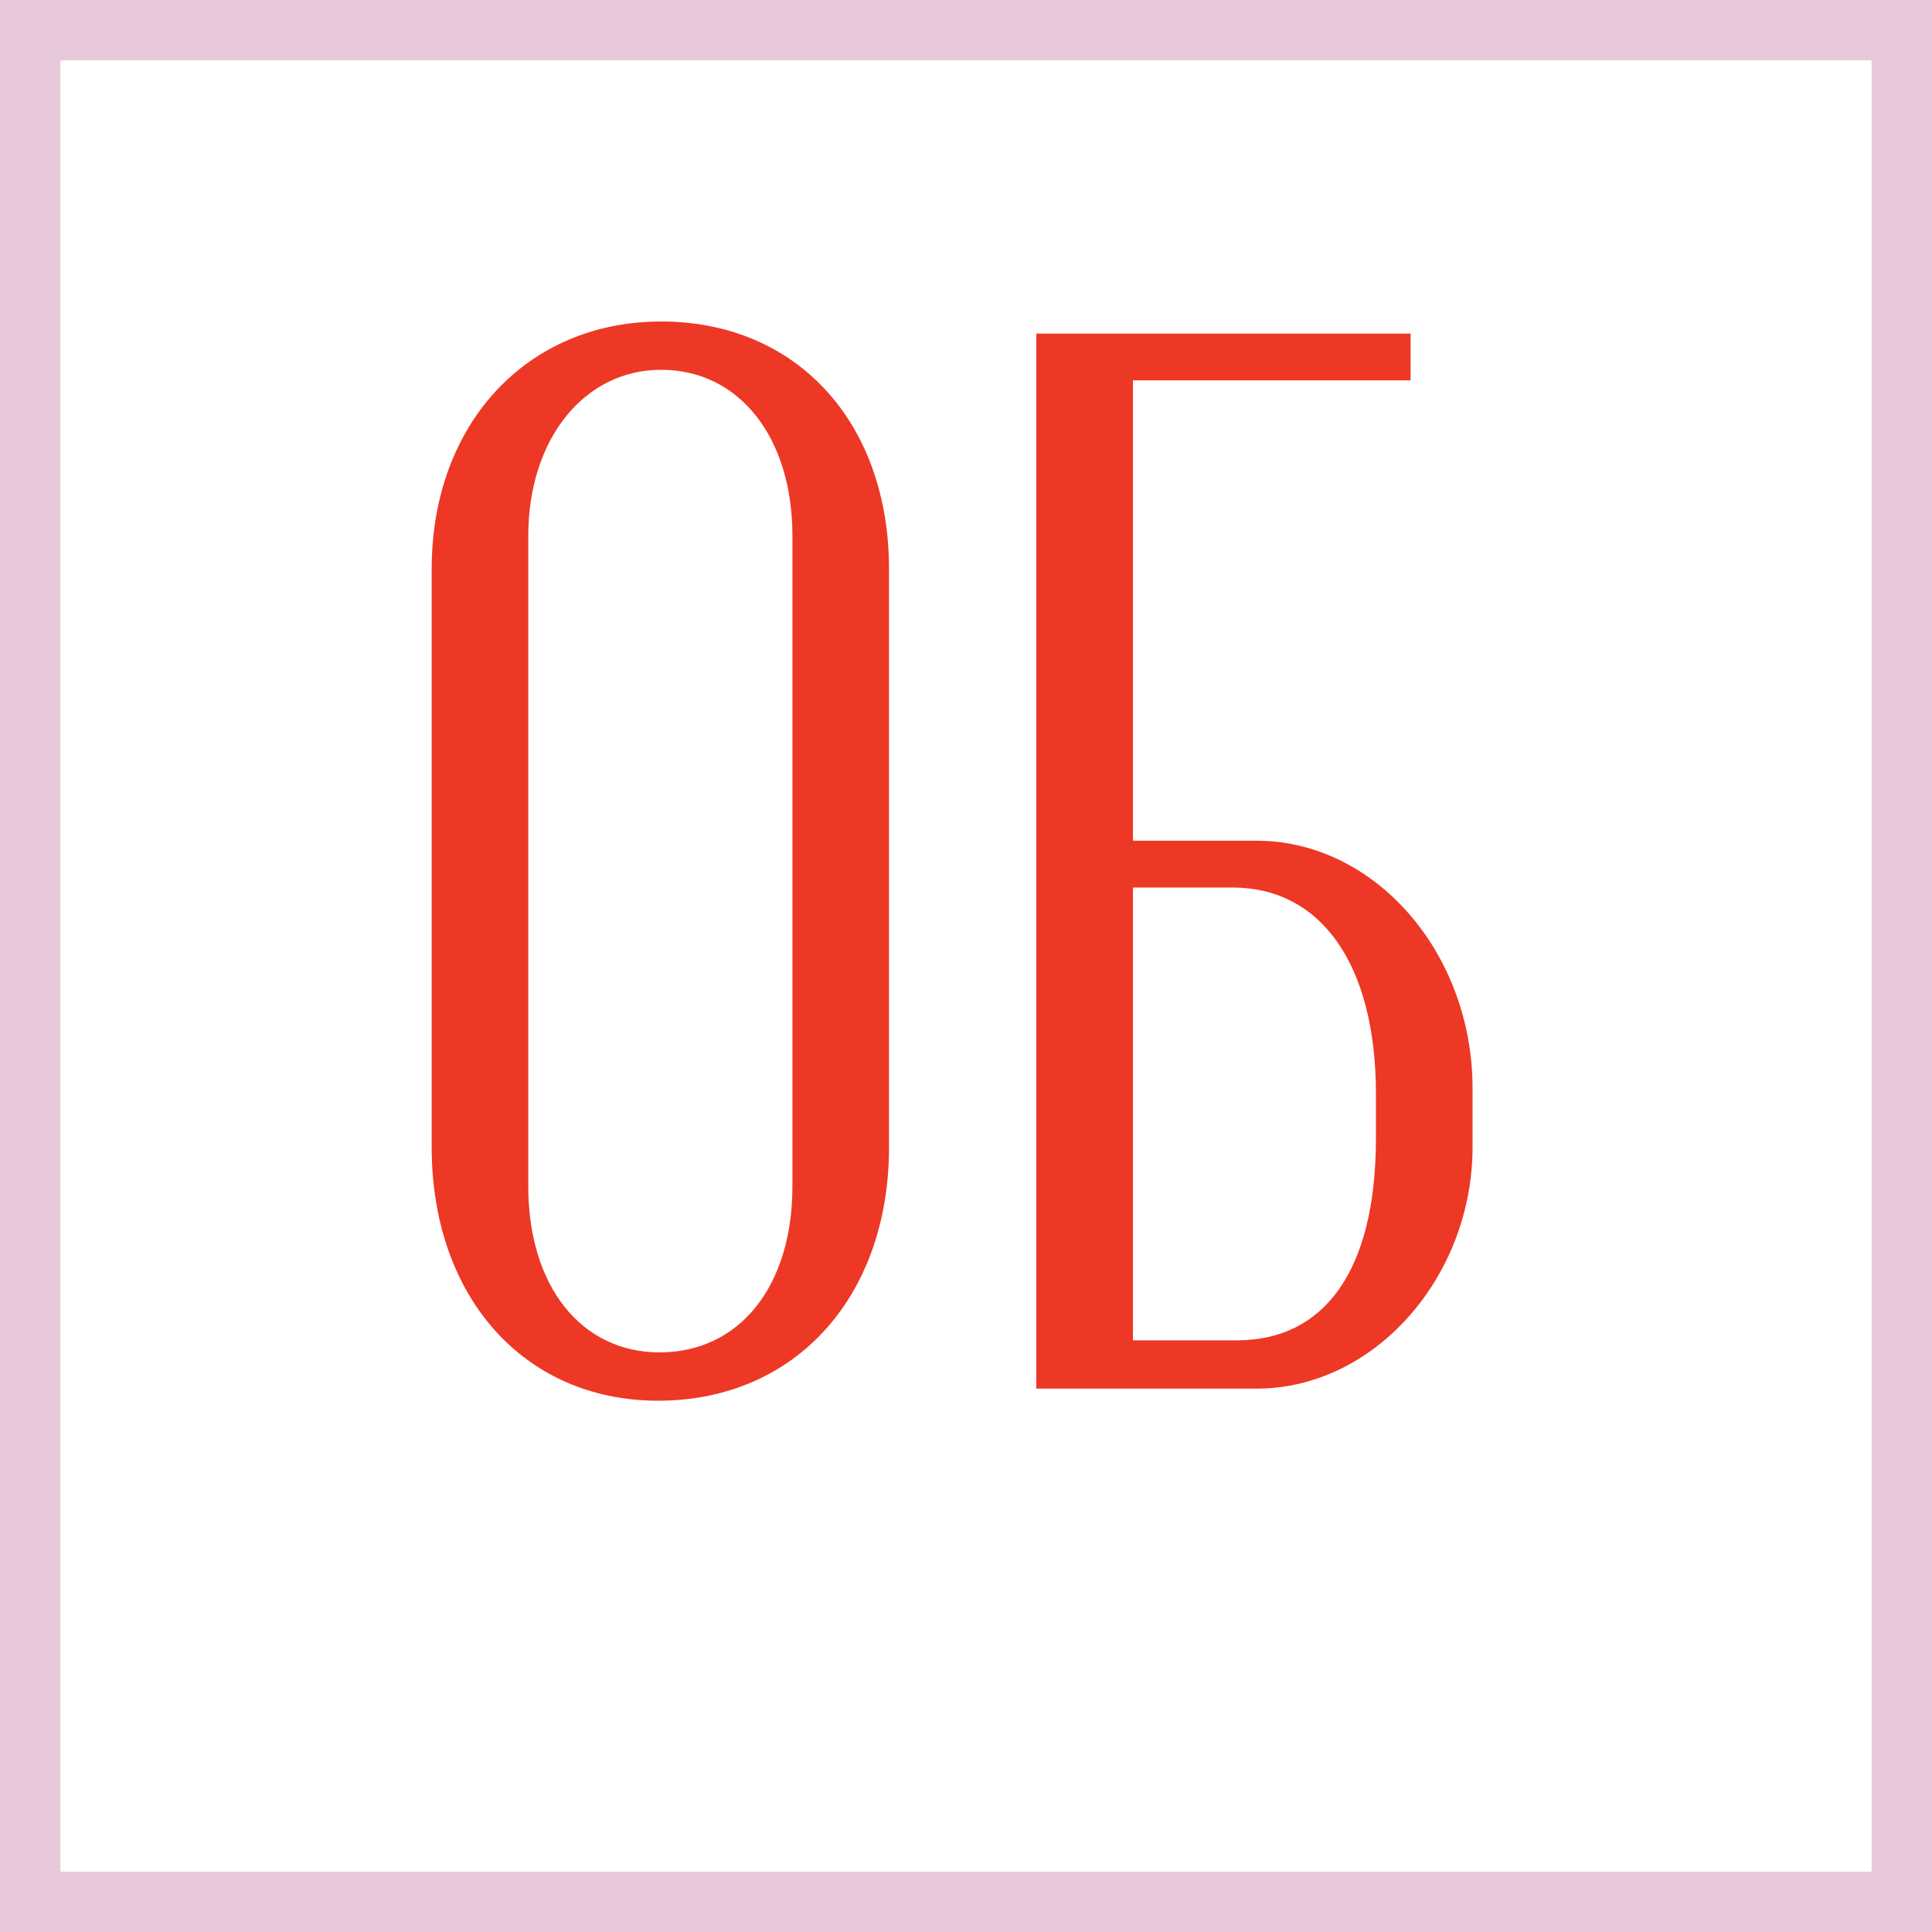
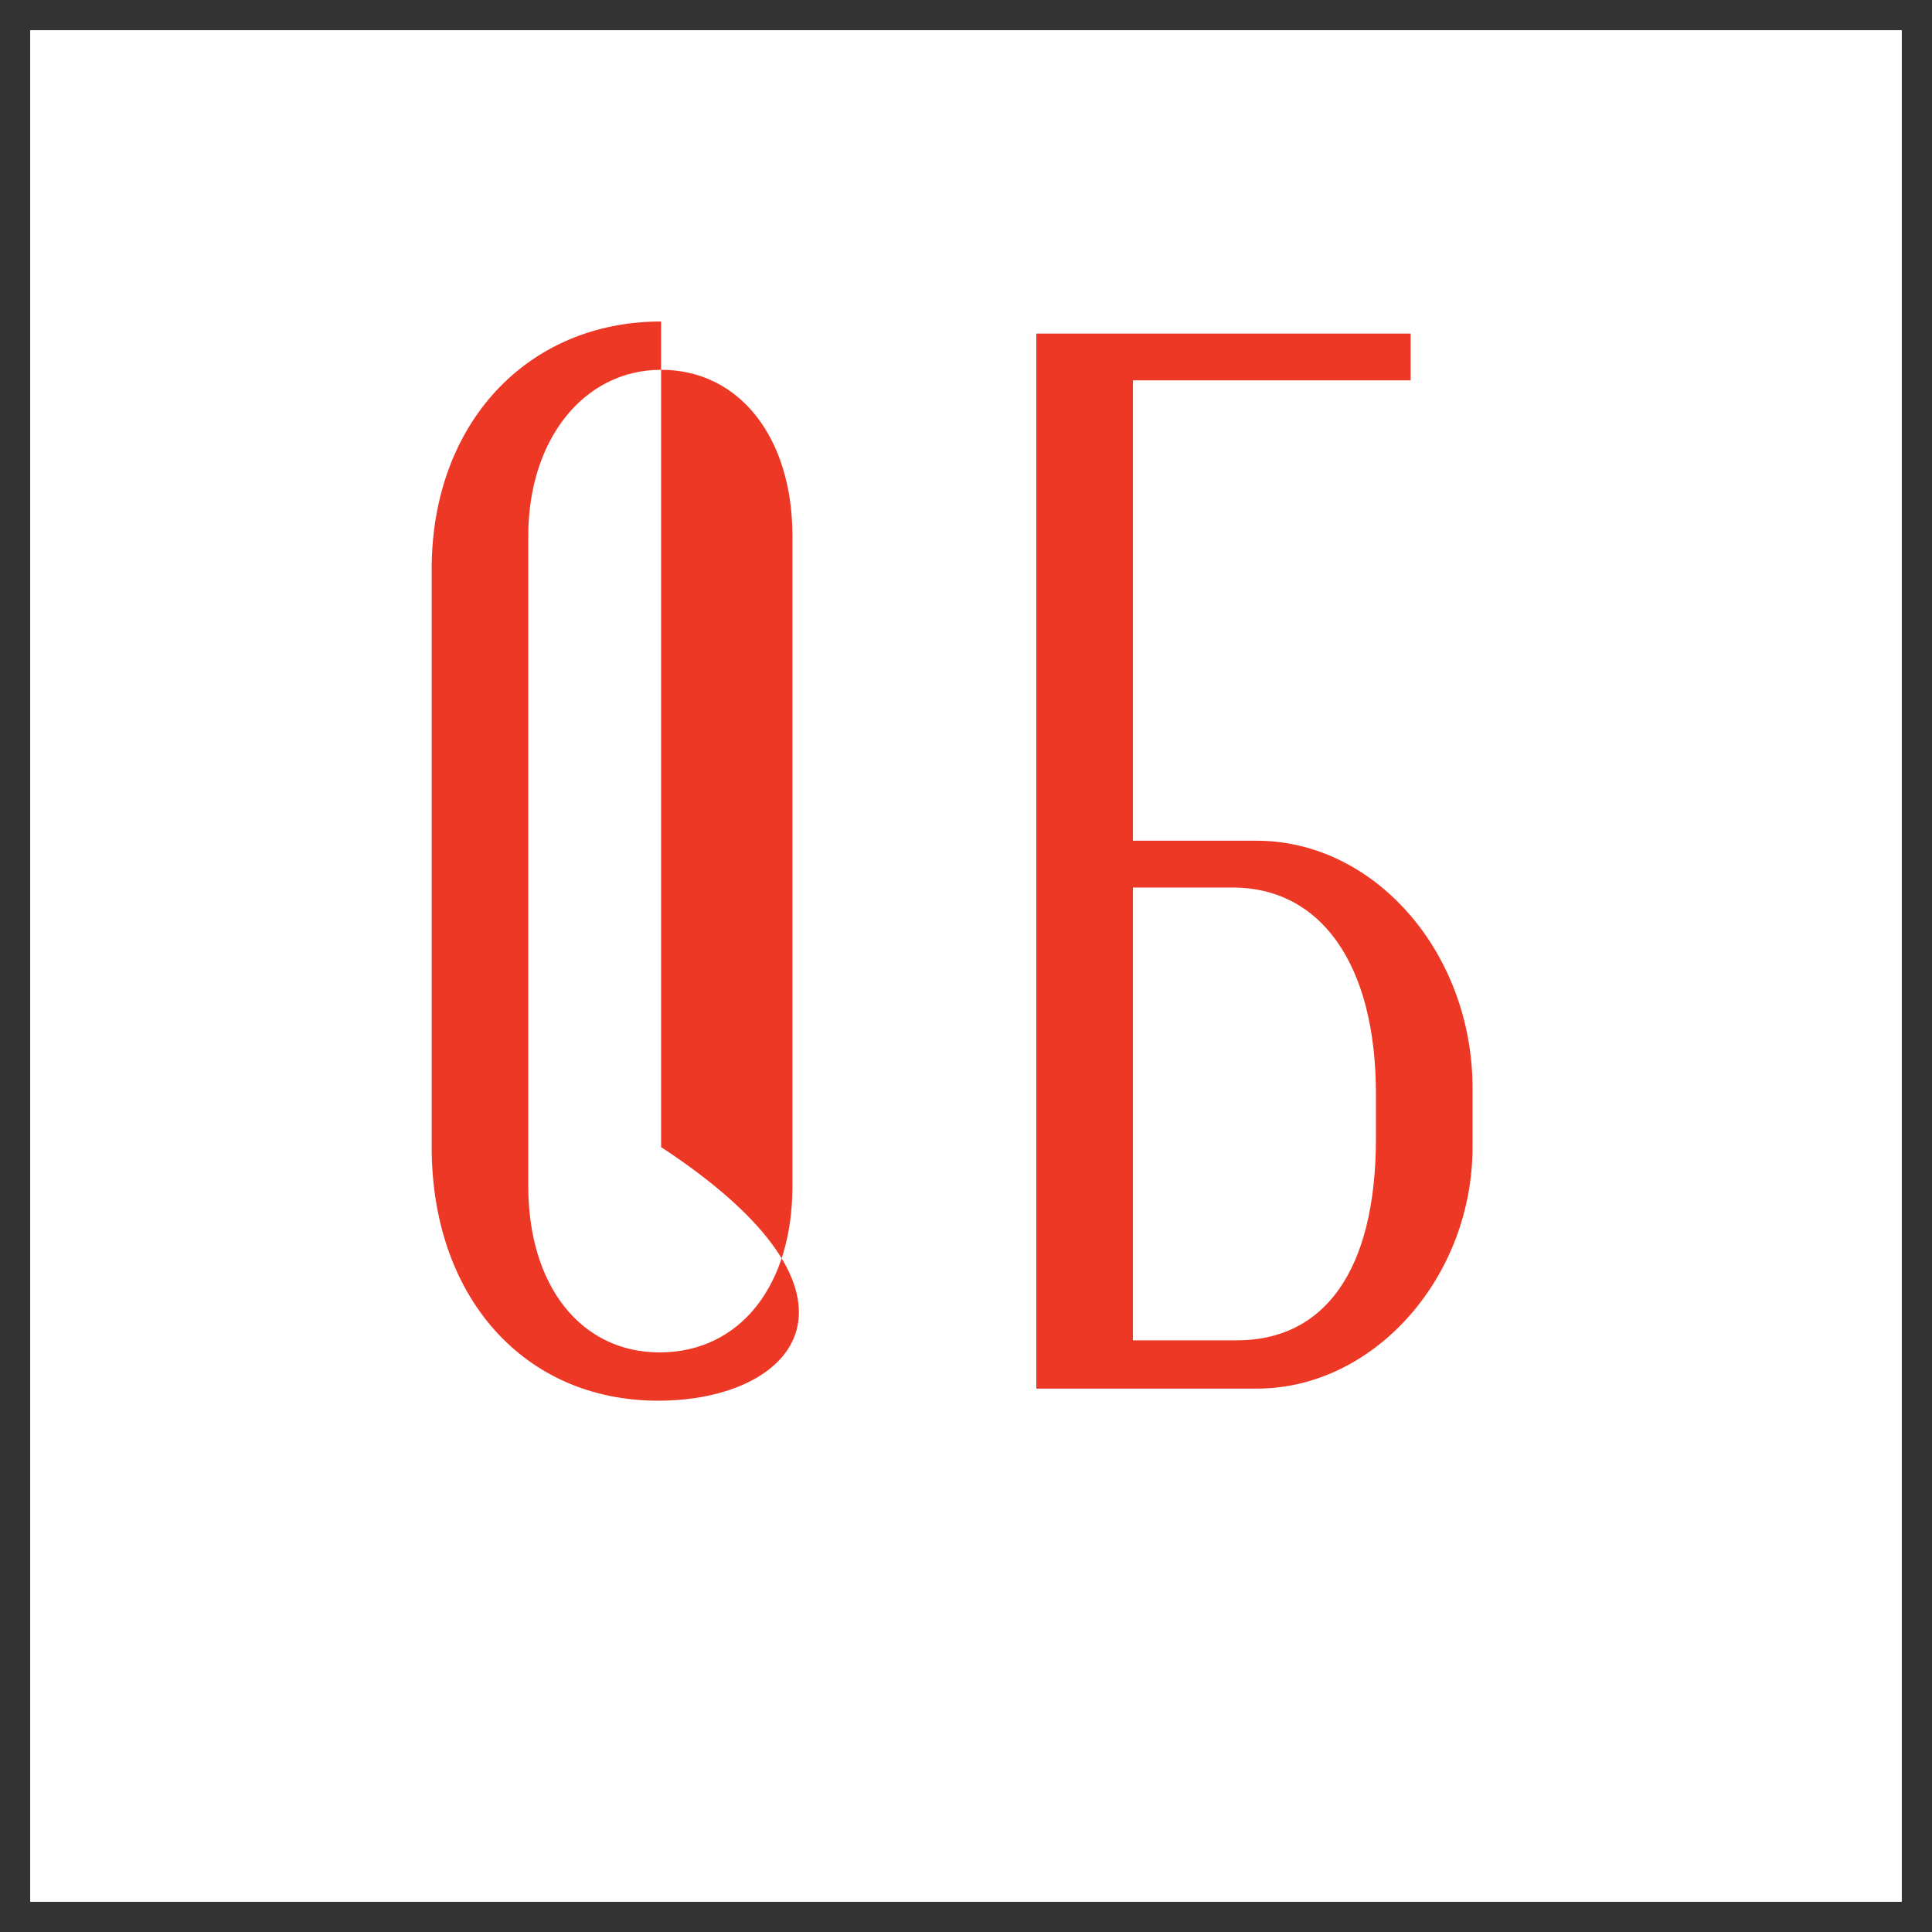
<svg xmlns="http://www.w3.org/2000/svg" width="32" height="32" viewBox="0 0 32 32" fill="none">
  <rect x="0" y="0" width="32" height="32" fill="#333333" stroke="none" />
  <rect x="0.5" y="0.5" width="31" height="31" fill="white" />
-   <rect x="0.5" y="0.5" width="31" height="31" stroke="#E8C9DB" />
-   <path d="M7.15 19V9.425C7.15 7.025 8.725 5.325 10.95 5.325C13.2 5.325 14.725 7 14.725 9.425V19C14.725 21.475 13.175 23.2 10.9 23.2C8.675 23.2 7.15 21.475 7.15 19ZM8.75 8.875V19.65C8.75 21.3 9.625 22.4 10.925 22.4C12.25 22.4 13.125 21.3 13.125 19.65V8.875C13.125 7.25 12.25 6.125 10.95 6.125C9.675 6.125 8.75 7.275 8.75 8.875ZM18.765 13.925H20.814C22.765 13.925 24.39 15.775 24.39 18.025V19C24.39 21.15 22.765 23 20.814 23H17.165V5.525H23.364V6.3H18.765V13.925ZM22.79 18.85V18.125C22.79 15.95 21.864 14.7 20.415 14.7H18.765V22.2H20.489C21.915 22.2 22.79 21.075 22.79 18.85Z" fill="#ED3825" />
+   <path d="M7.15 19V9.425C7.15 7.025 8.725 5.325 10.95 5.325V19C14.725 21.475 13.175 23.2 10.9 23.2C8.675 23.2 7.15 21.475 7.15 19ZM8.75 8.875V19.65C8.75 21.3 9.625 22.4 10.925 22.4C12.25 22.4 13.125 21.3 13.125 19.65V8.875C13.125 7.25 12.25 6.125 10.95 6.125C9.675 6.125 8.75 7.275 8.75 8.875ZM18.765 13.925H20.814C22.765 13.925 24.39 15.775 24.39 18.025V19C24.39 21.15 22.765 23 20.814 23H17.165V5.525H23.364V6.3H18.765V13.925ZM22.79 18.85V18.125C22.79 15.95 21.864 14.7 20.415 14.7H18.765V22.2H20.489C21.915 22.2 22.79 21.075 22.79 18.85Z" fill="#ED3825" />
</svg>